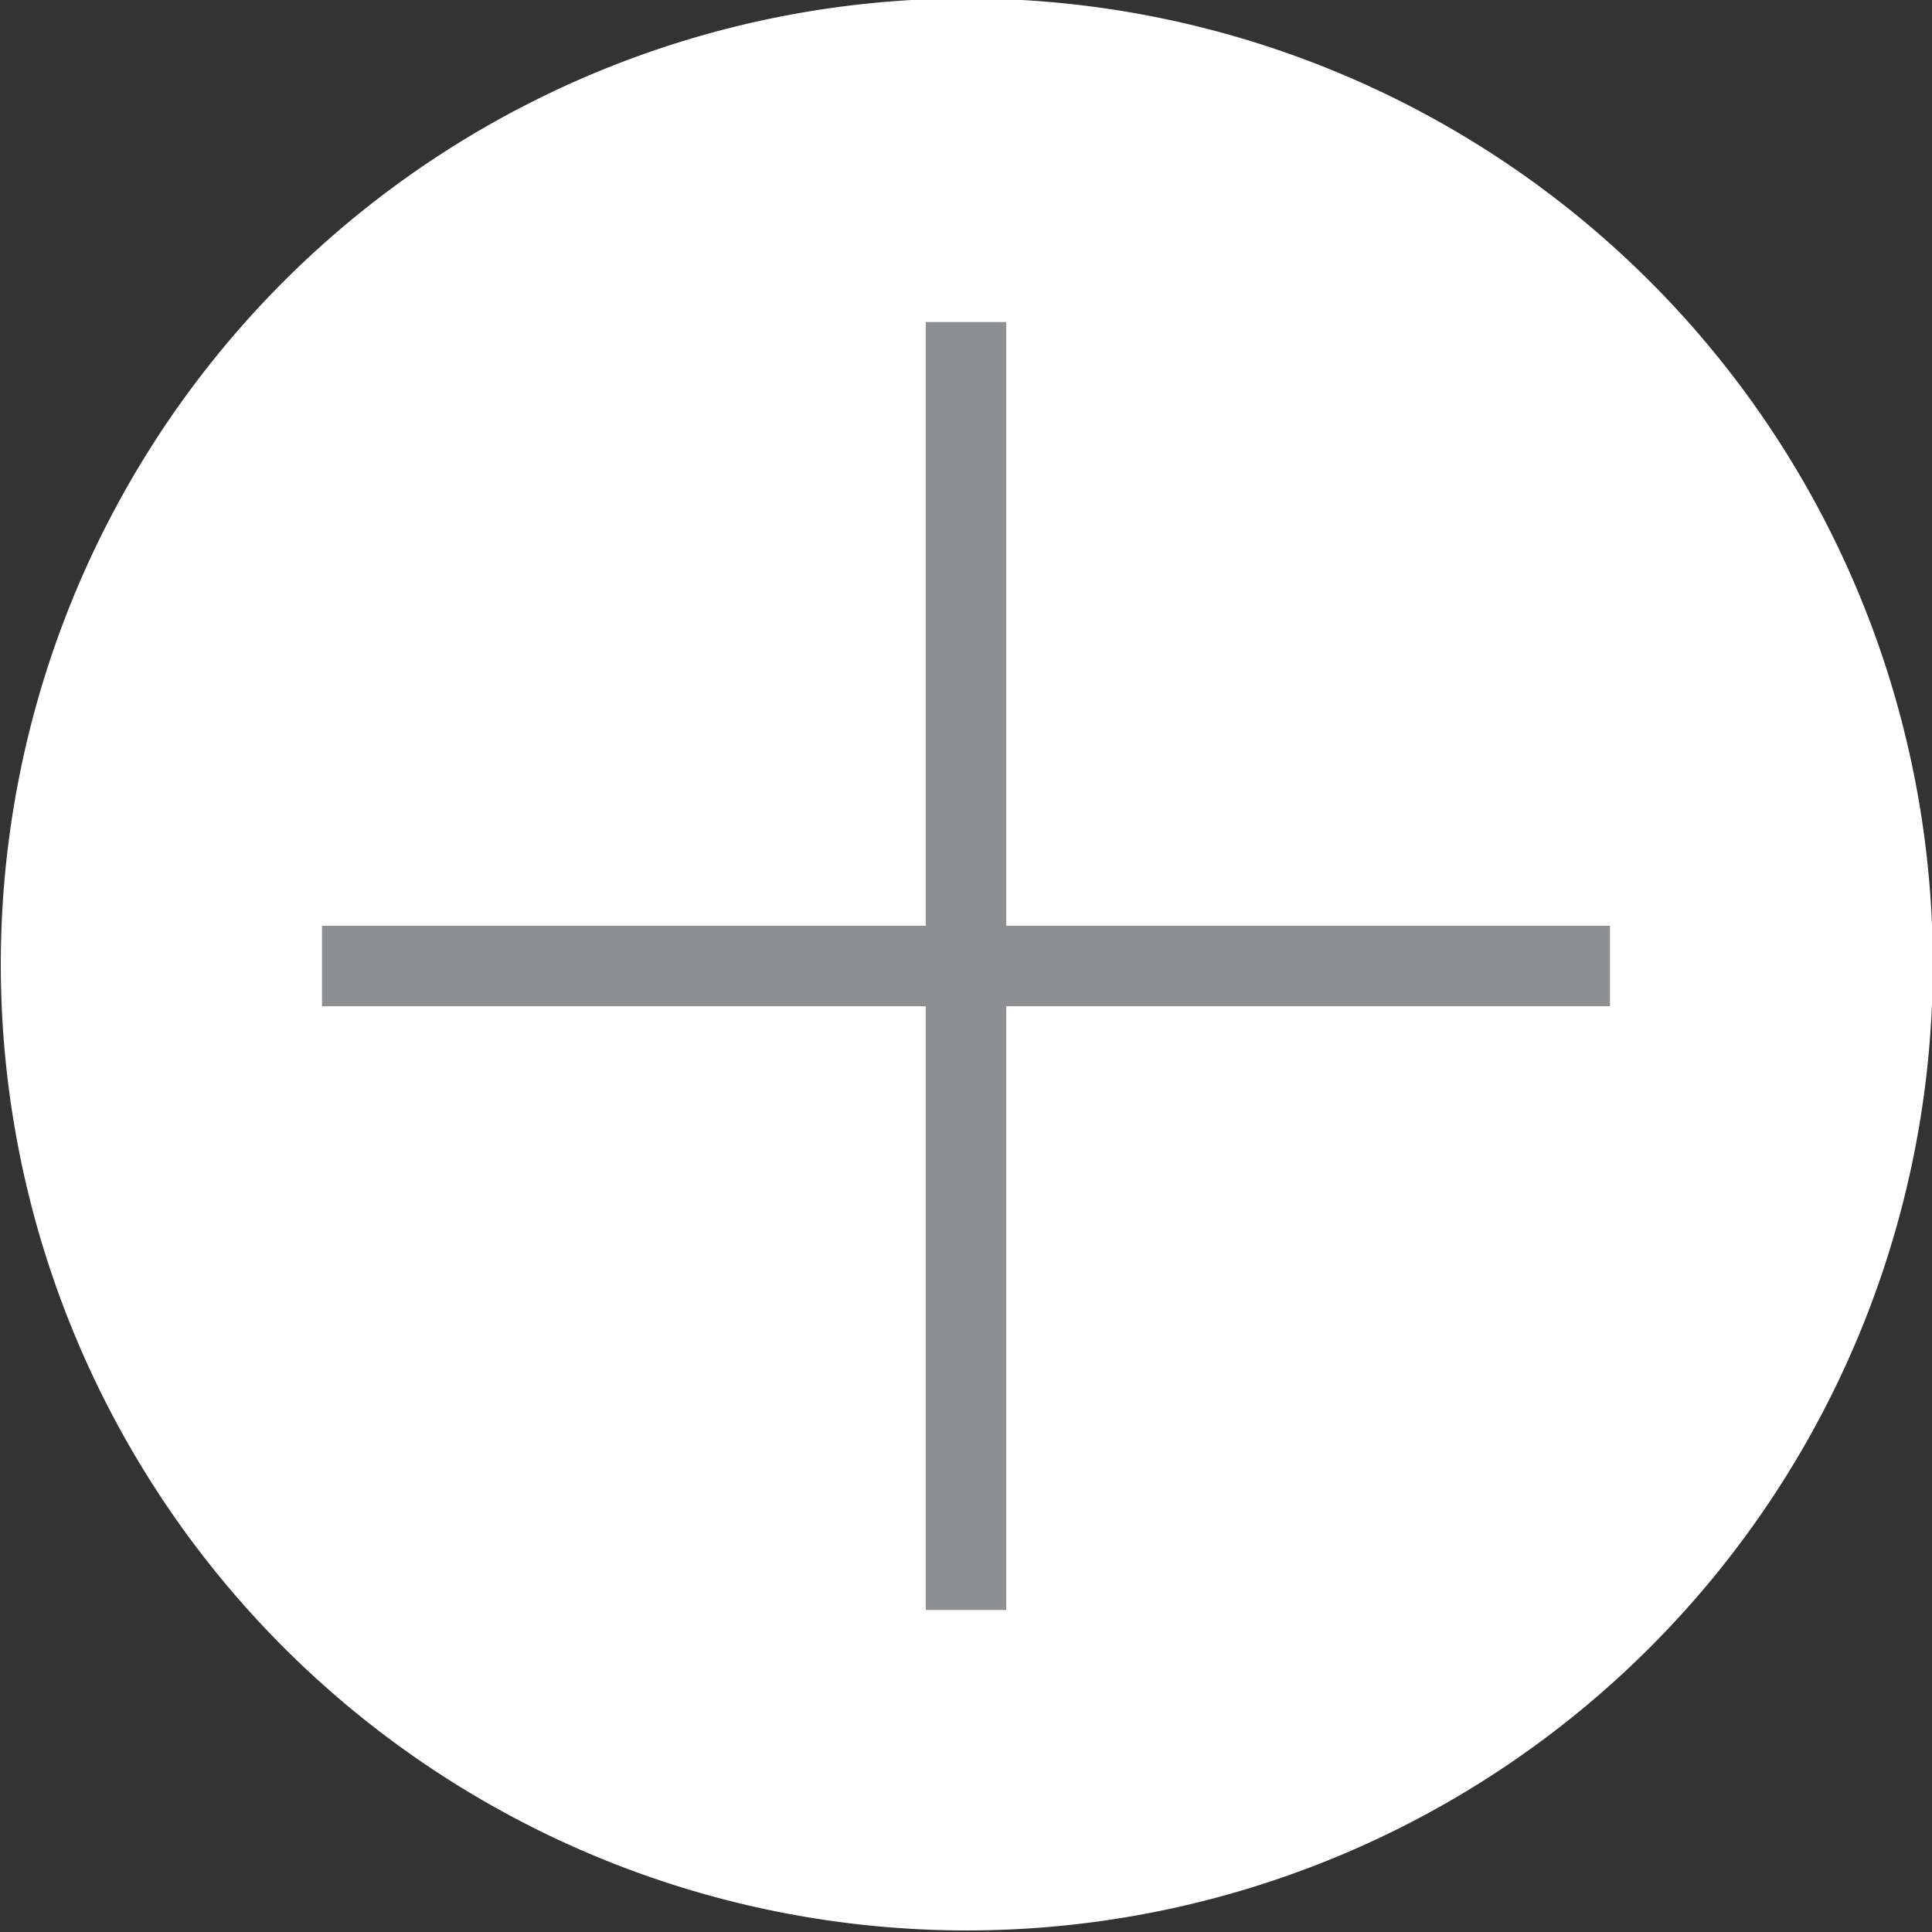
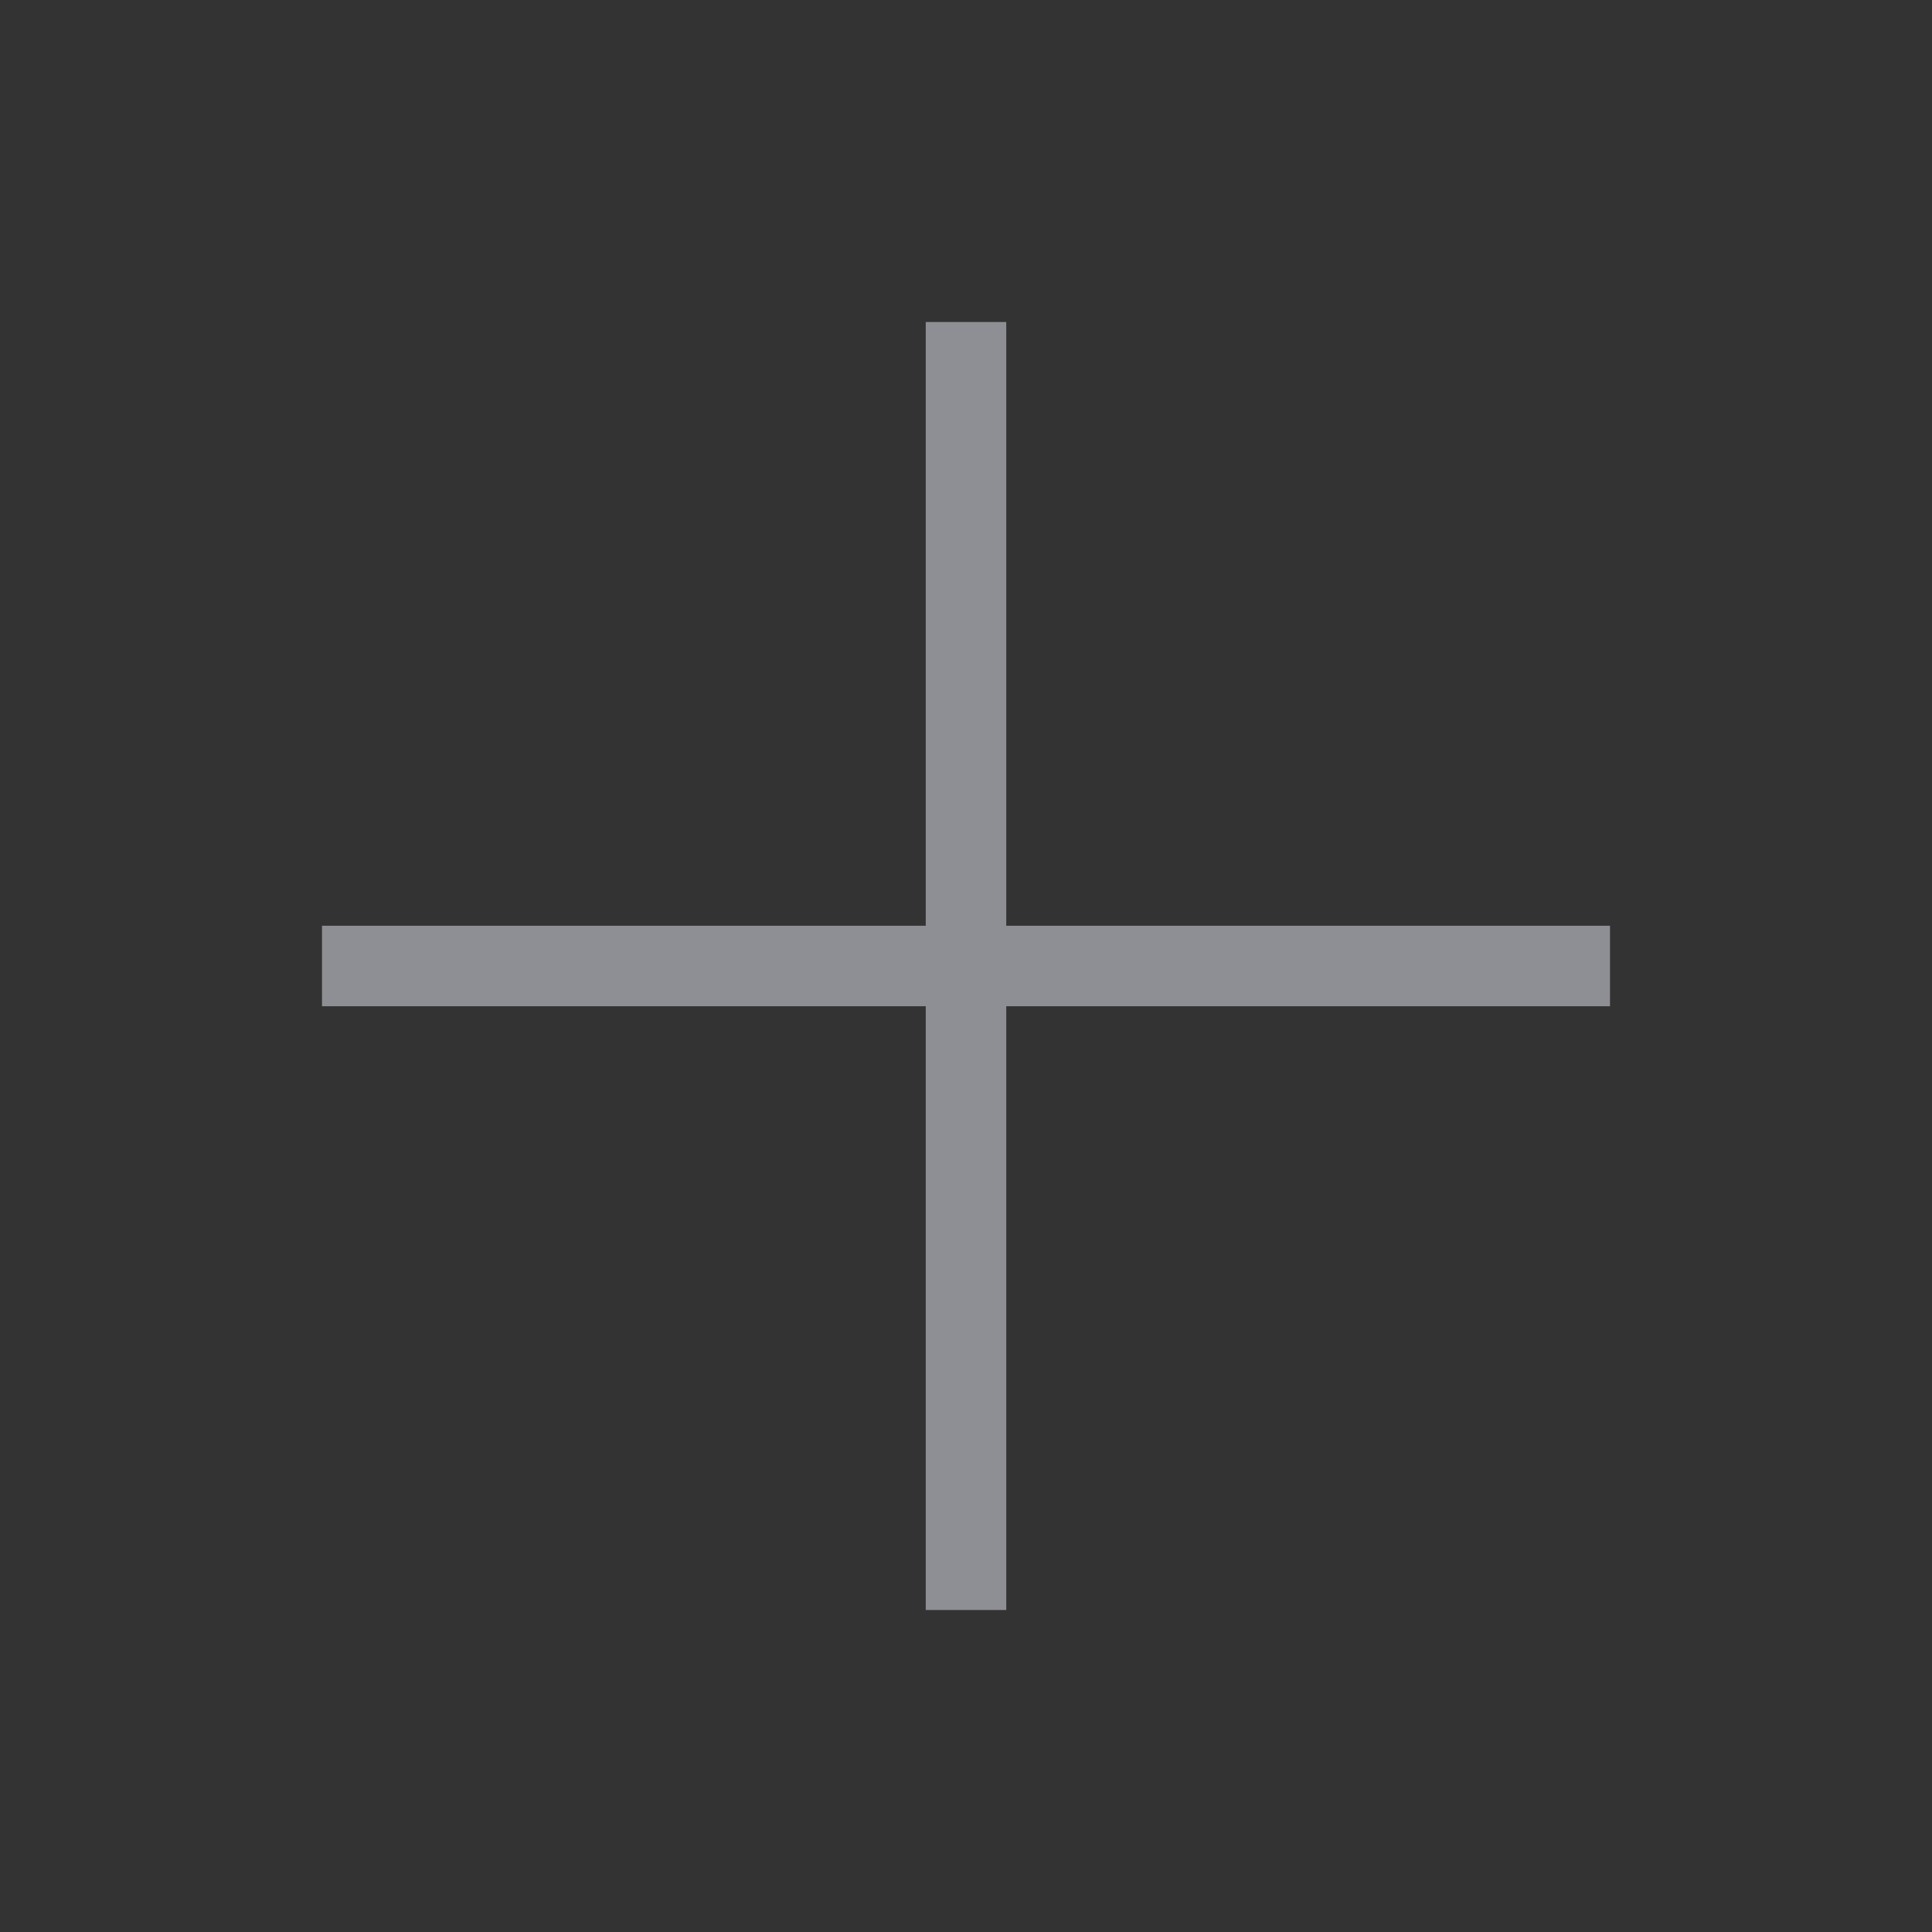
<svg xmlns="http://www.w3.org/2000/svg" viewBox="0 0 24 24">
  <rect x="0" y="0" width="24" height="24" fill="#333333" stroke="none" />
  <defs>
    <style>.cls-1{fill:#fff;}.cls-2{fill:#8e8f94;}</style>
  </defs>
  <g id="Layer_2" data-name="Layer 2">
    <g id="Layer_1-2" data-name="Layer 1">
-       <path class="cls-1" d="M3.51,3.51a12,12,0,1,0,17,0A12,12,0,0,0,3.51,3.51Z" />
      <polygon class="cls-2" points="20 11.5 20 12.5 12.5 12.5 12.5 20 11.5 20 11.5 12.5 4 12.5 4 11.5 11.5 11.5 11.5 4 12.5 4 12.5 11.5 20 11.5" />
    </g>
  </g>
</svg>